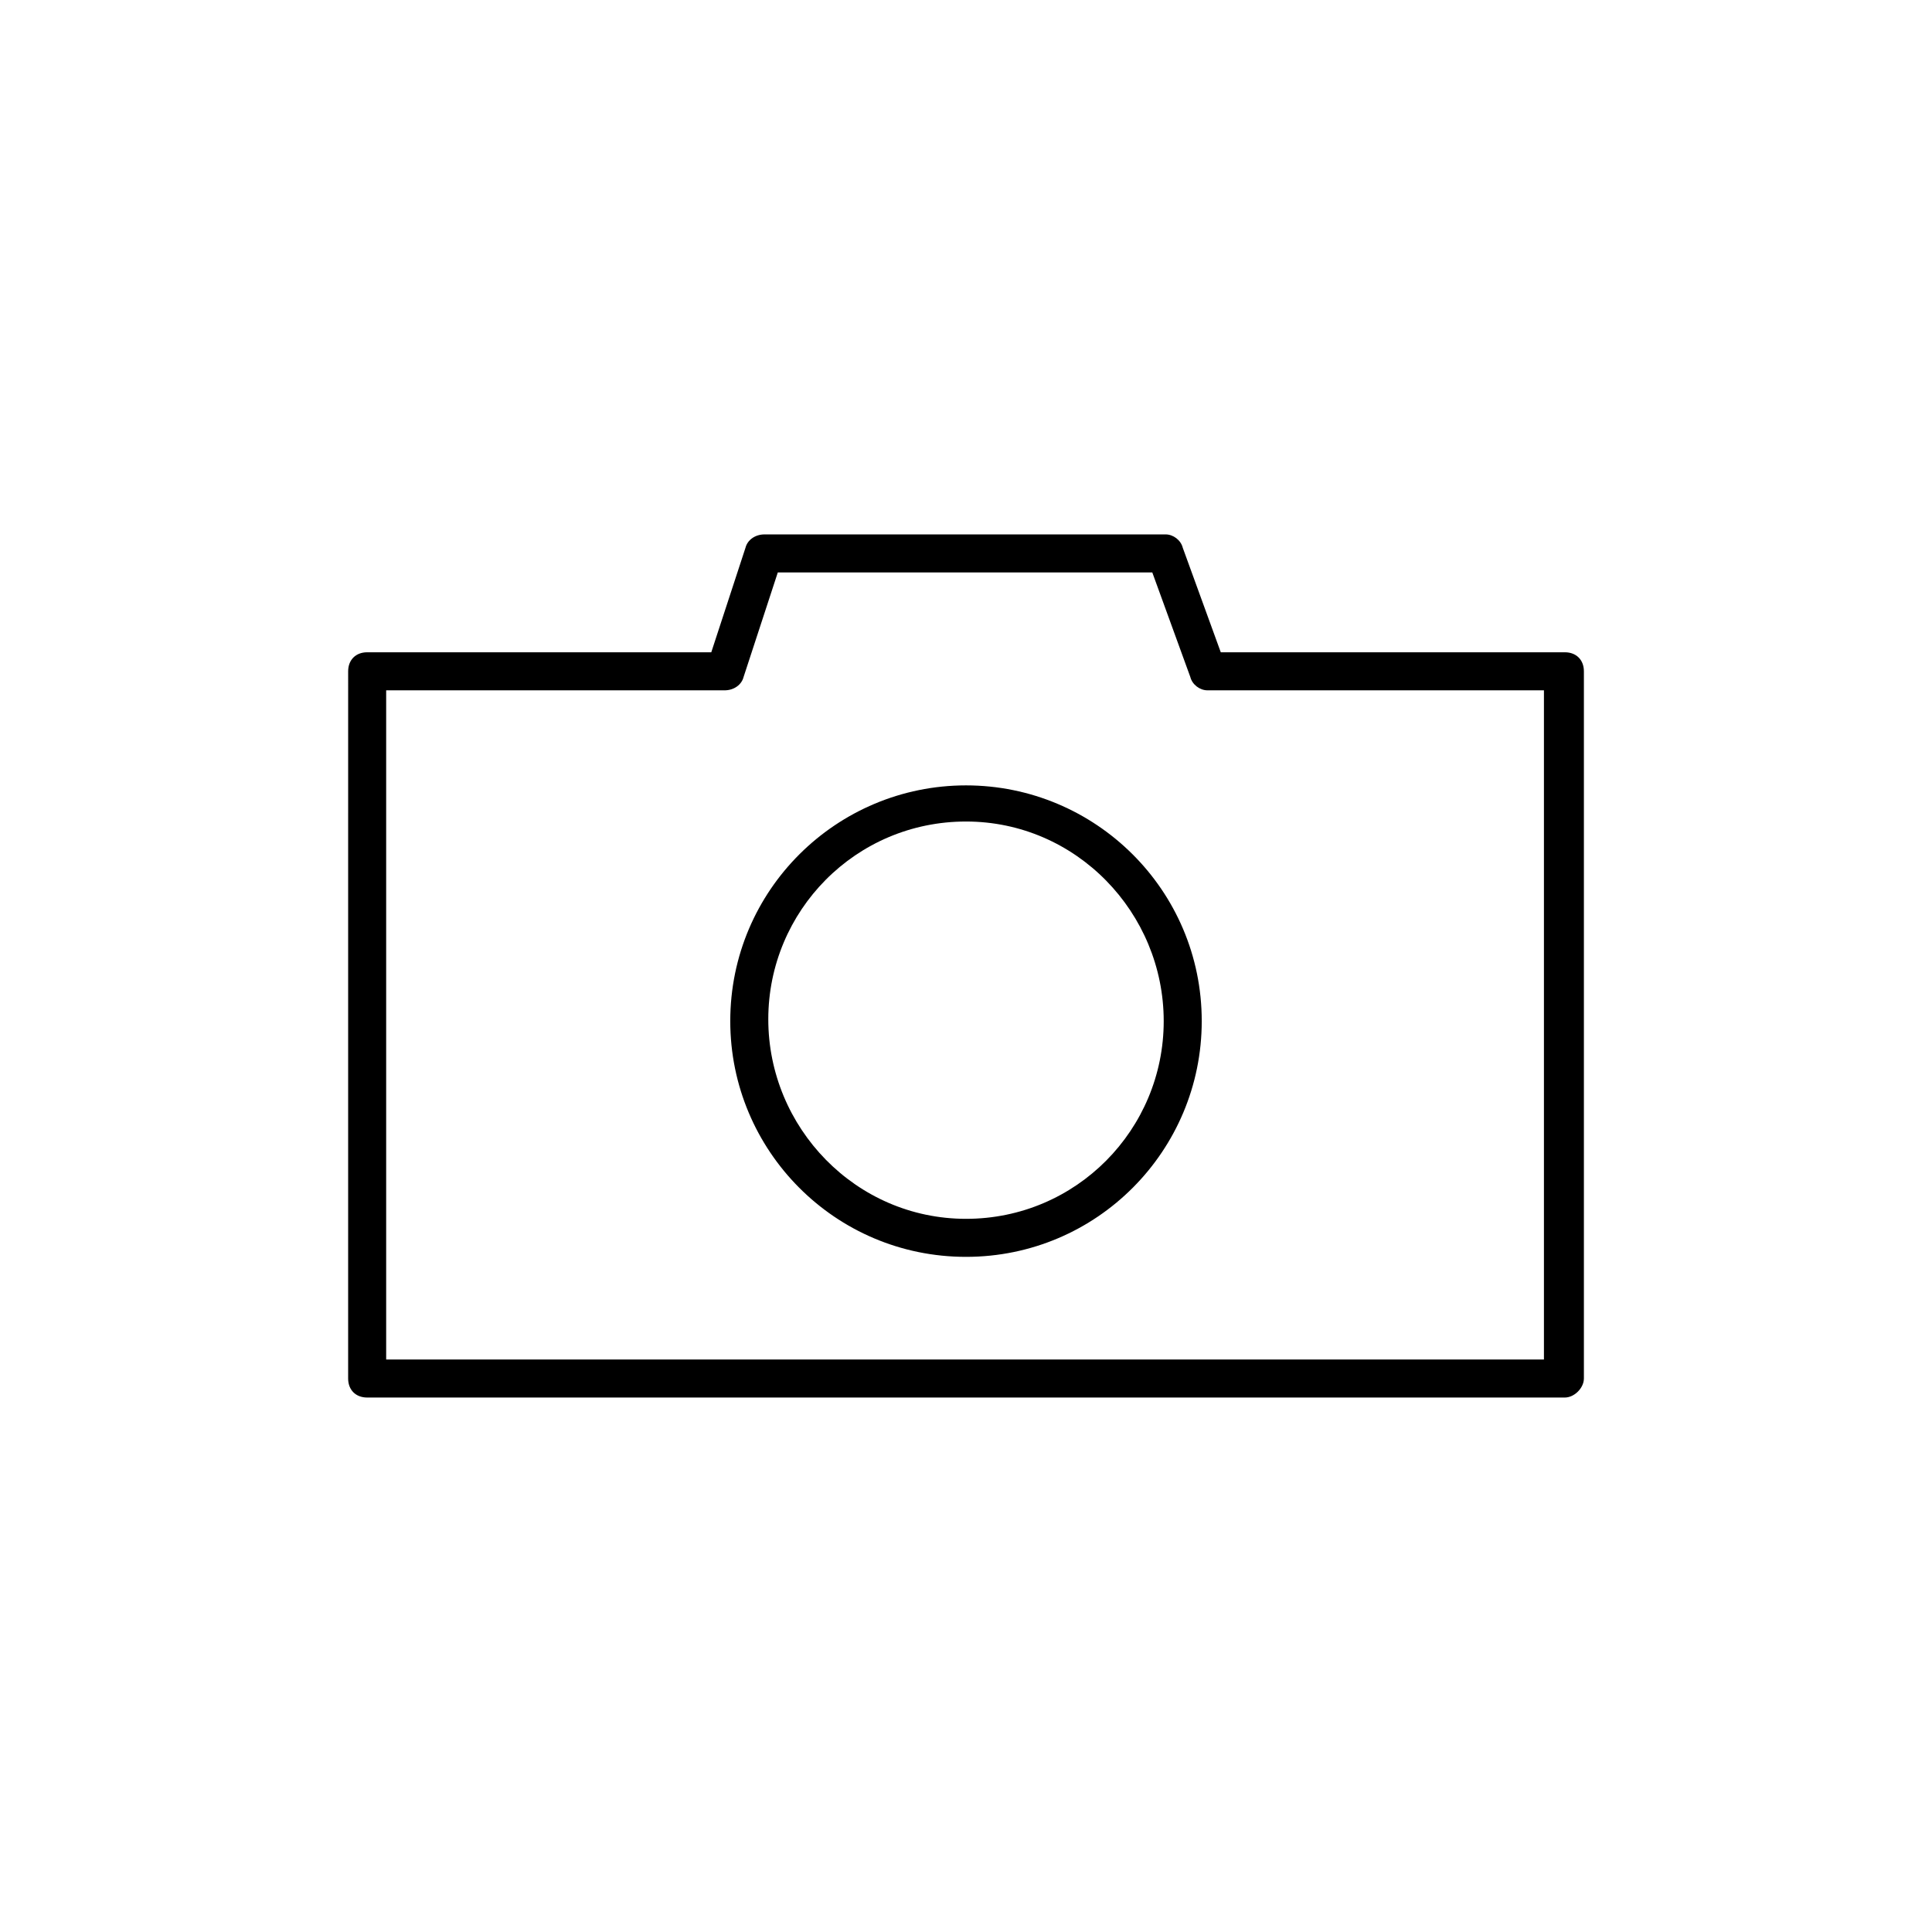
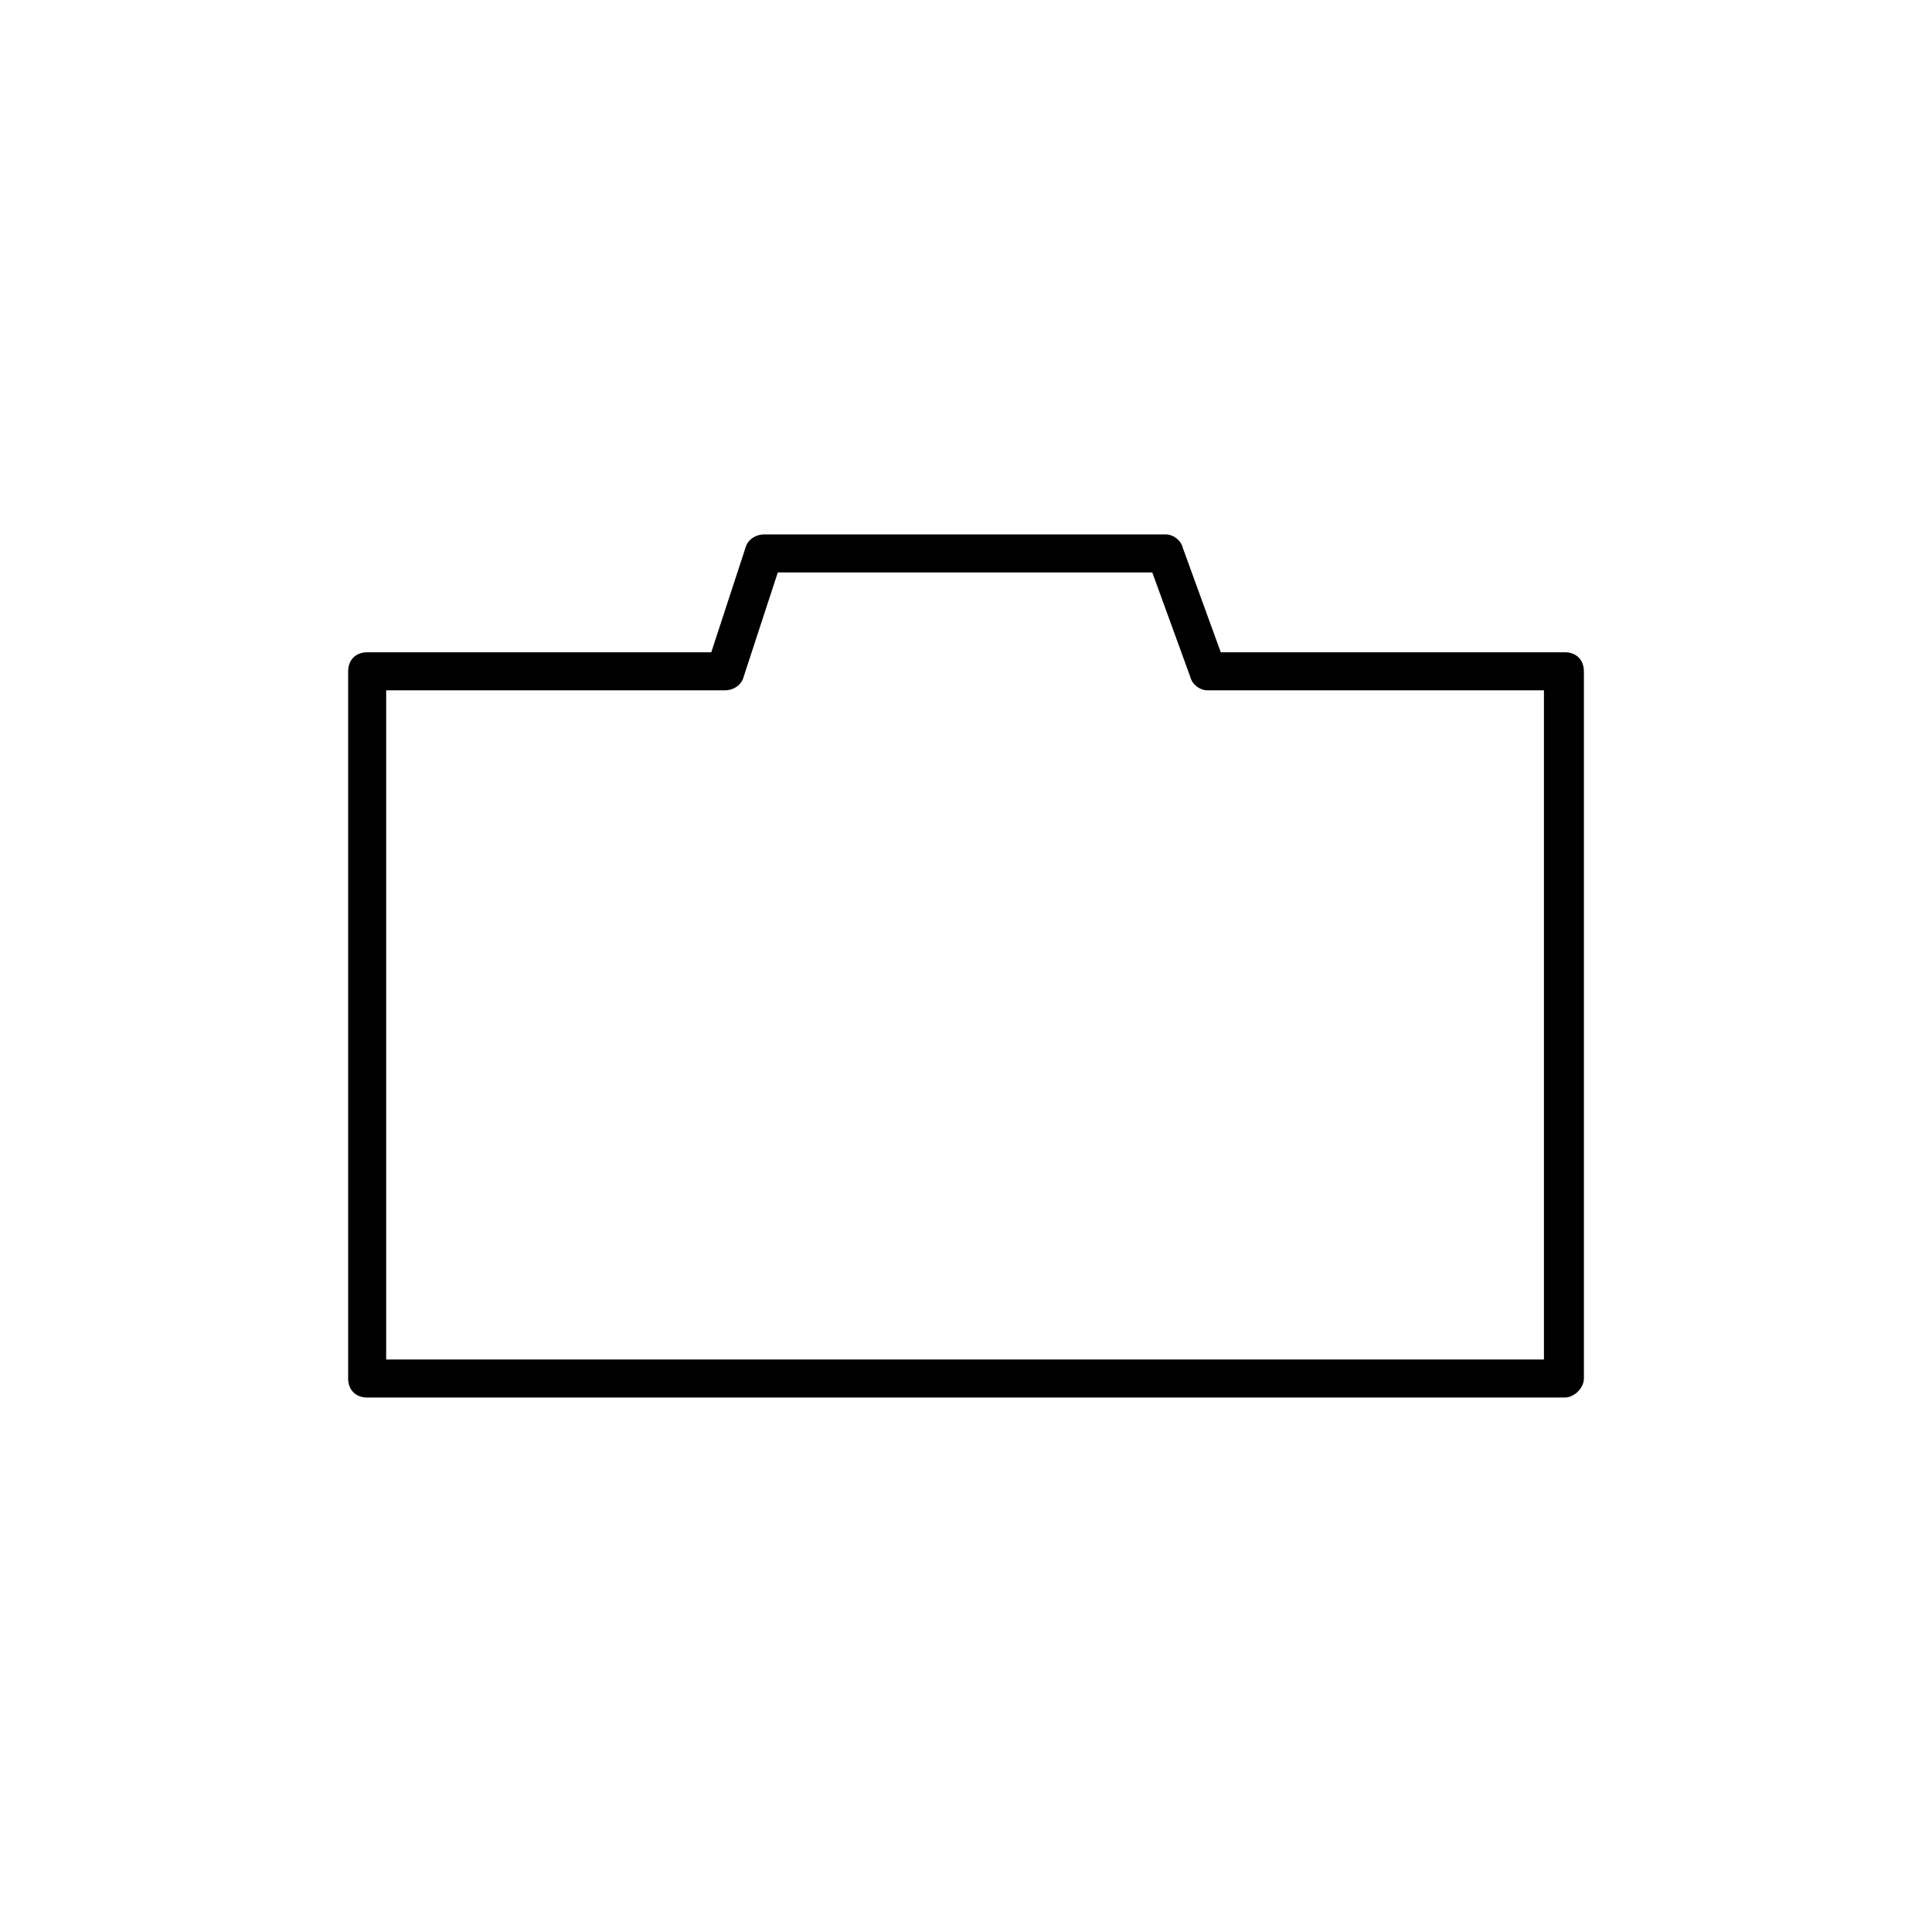
<svg xmlns="http://www.w3.org/2000/svg" fill="#000000" width="800px" height="800px" version="1.1" viewBox="144 144 512 512">
  <g>
    <path d="m558.7 514.36h-317.4c-3.023 0-5.039-2.016-5.039-5.039l0.004-187.42c0-3.023 2.016-5.039 5.039-5.039h91.191l9.07-27.711c0.504-2.016 2.519-3.527 5.039-3.527h106.3c2.016 0 4.031 1.512 4.535 3.527l10.078 27.711h91.191c3.023 0 5.039 2.016 5.039 5.039v187.42c-0.012 2.519-2.531 5.039-5.051 5.039zm-312.36-10.078h306.82v-177.34h-89.176c-2.016 0-4.031-1.512-4.535-3.527l-10.078-27.711-99.246 0.004-9.07 27.711c-0.504 2.016-2.519 3.527-5.039 3.527l-89.676-0.004z" />
-     <path d="m400 477.08c-34.762 0-62.473-28.215-62.473-62.473 0-34.762 28.215-62.473 62.473-62.473s62.473 27.711 62.473 62.473c0 34.258-27.711 62.473-62.473 62.473zm0-115.37c-29.223 0-52.395 23.68-52.395 52.395-0.004 28.719 23.172 52.898 52.395 52.898s52.395-23.68 52.395-52.395c0-28.719-23.176-52.898-52.395-52.898z" />
  </g>
</svg>